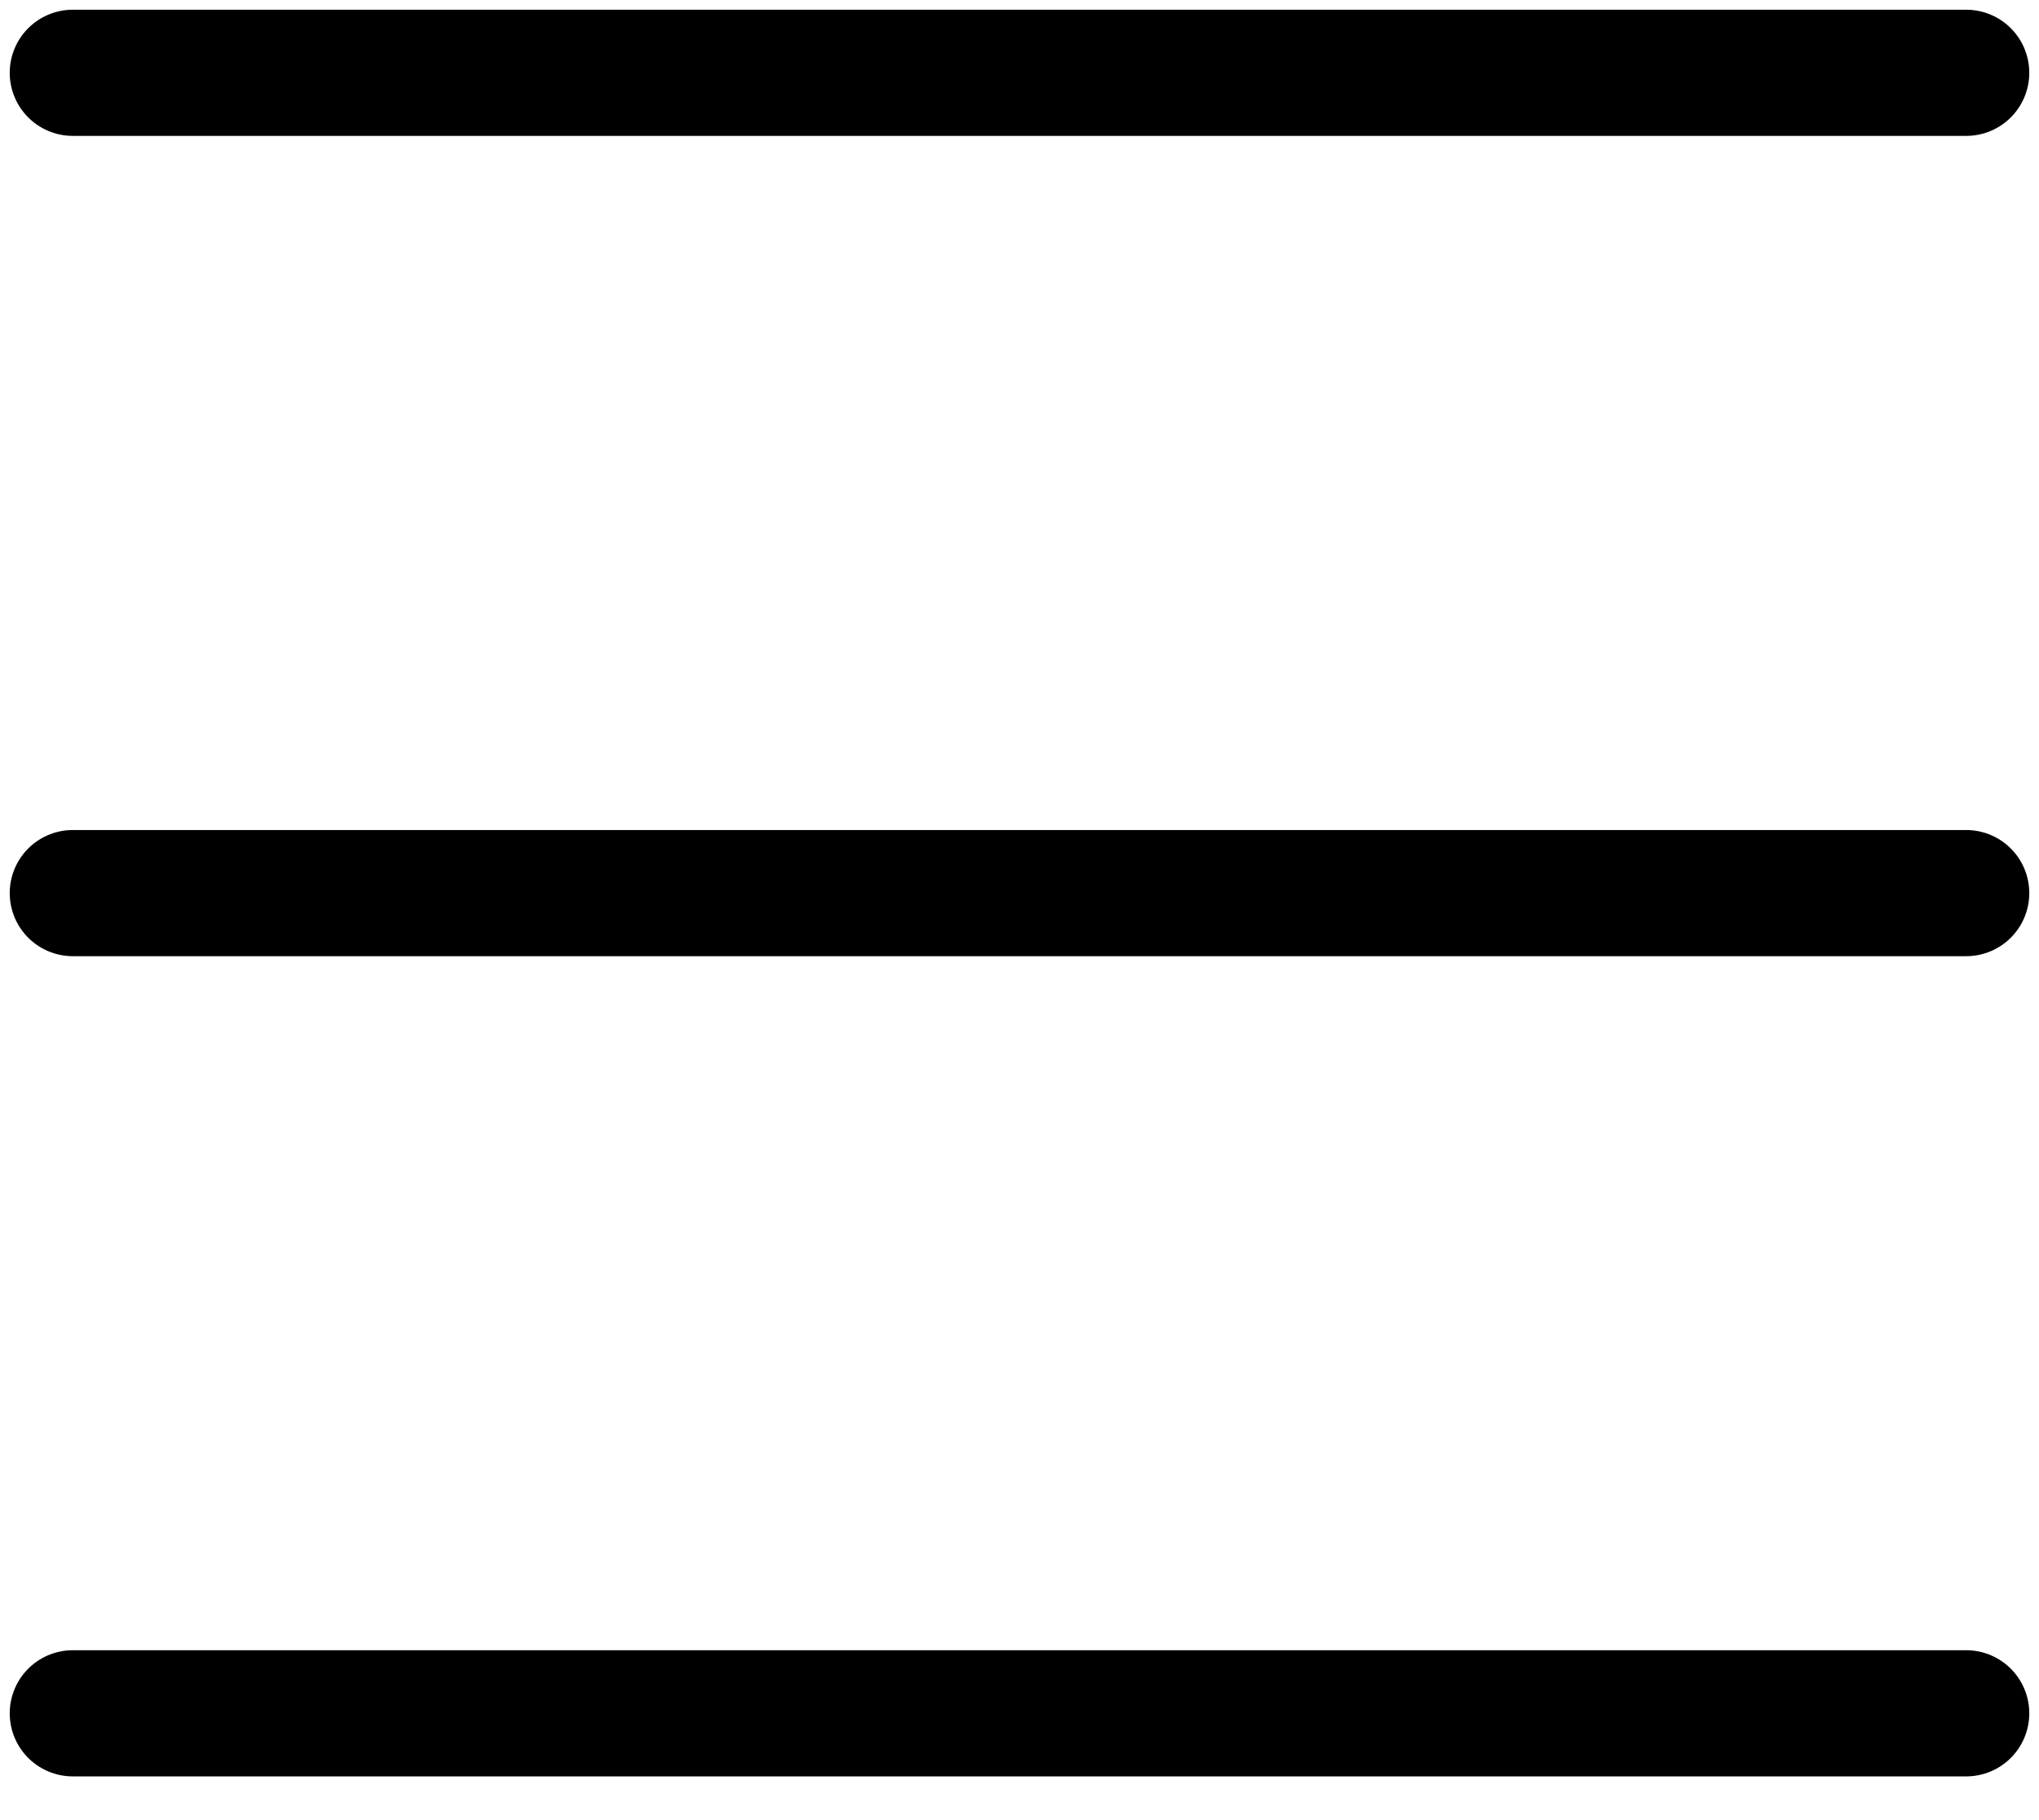
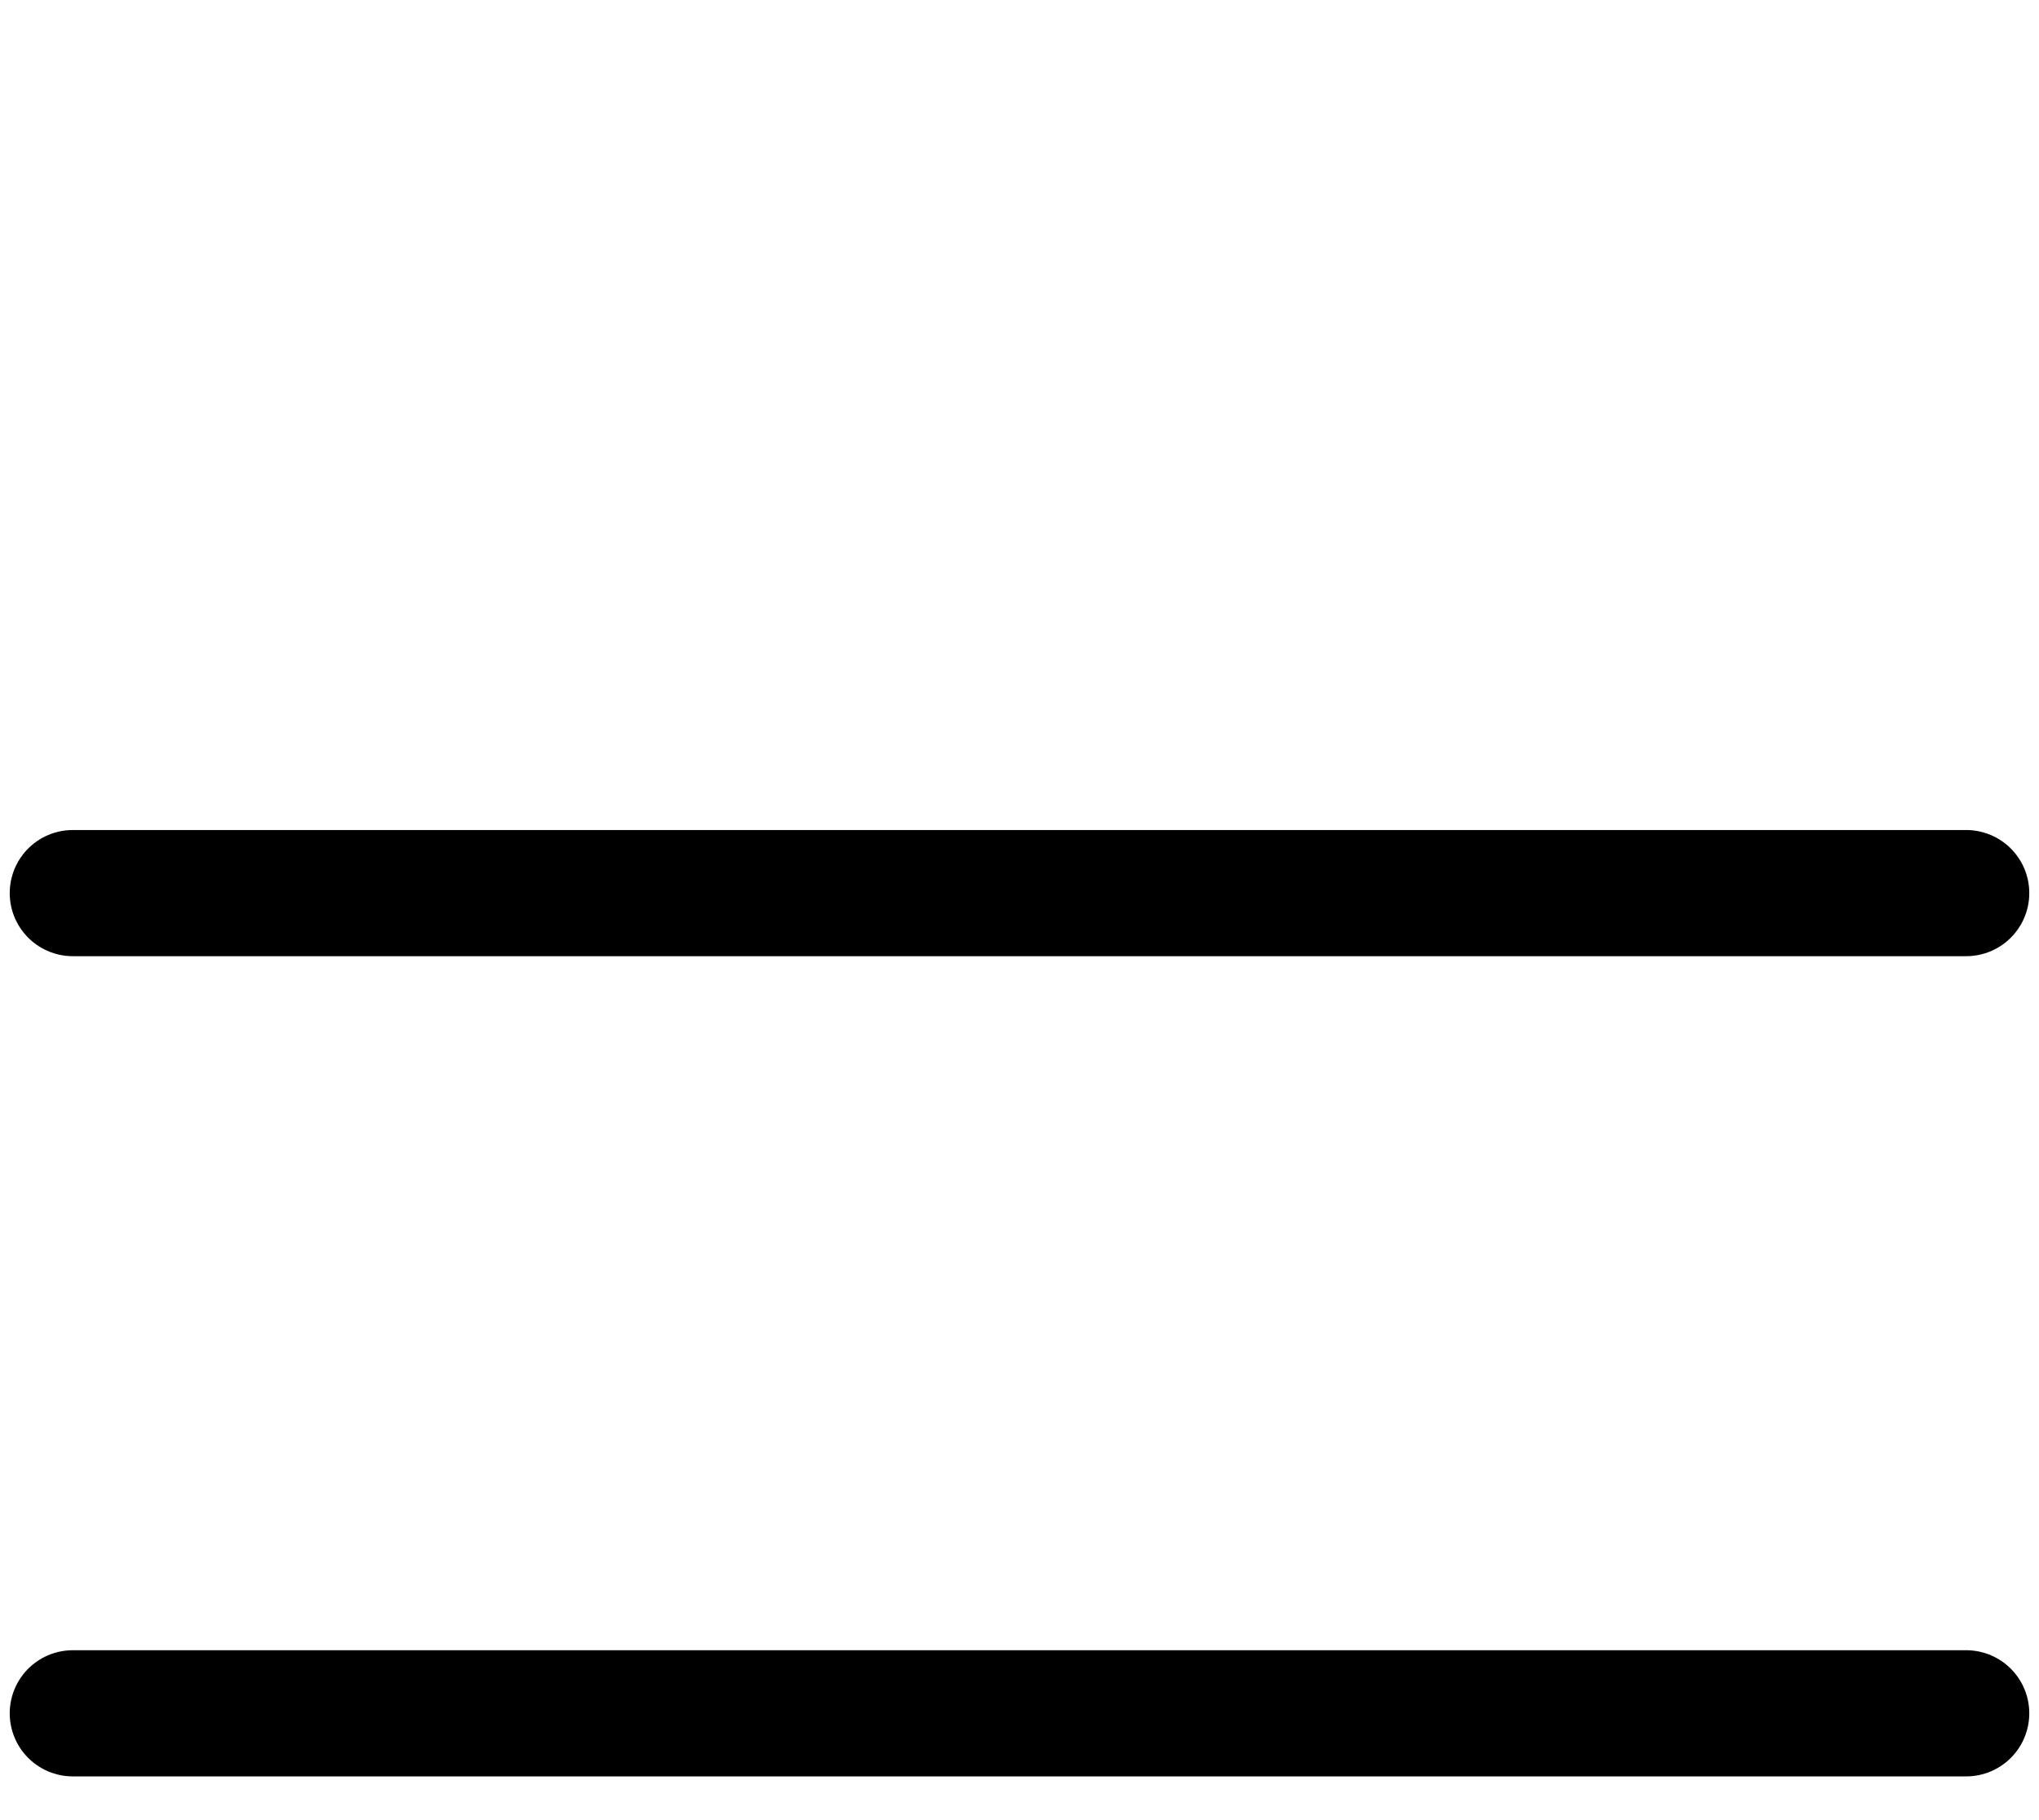
<svg xmlns="http://www.w3.org/2000/svg" width="28" height="25" viewBox="0 0 28 25" fill="none">
  <g id="icon-menu">
-     <path id="Vector 8" d="M1 1H27" stroke="black" stroke-width="1.733" stroke-linecap="round" />
    <path id="Vector 9" d="M1 12.267H27" stroke="black" stroke-width="1.733" stroke-linecap="round" />
    <path id="Vector 10" d="M1 23.533H27" stroke="black" stroke-width="1.733" stroke-linecap="round" />
  </g>
</svg>